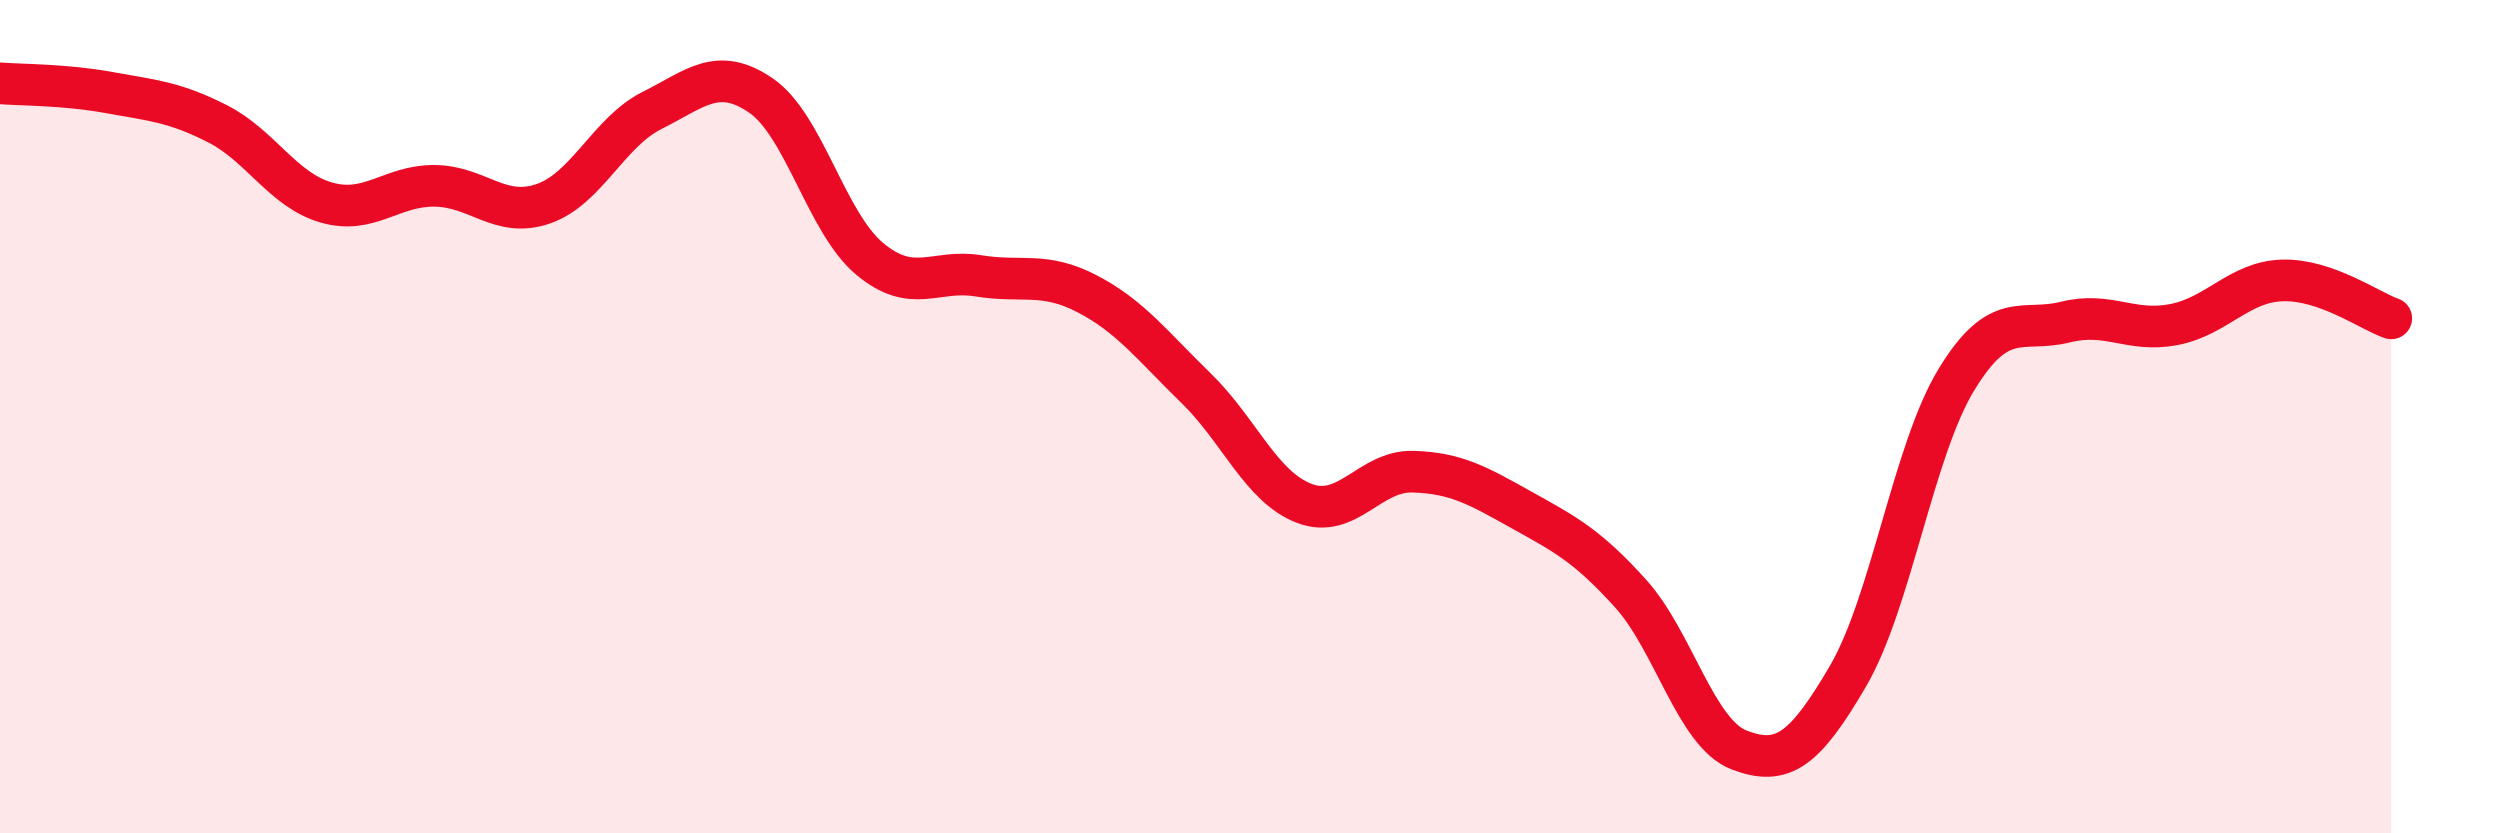
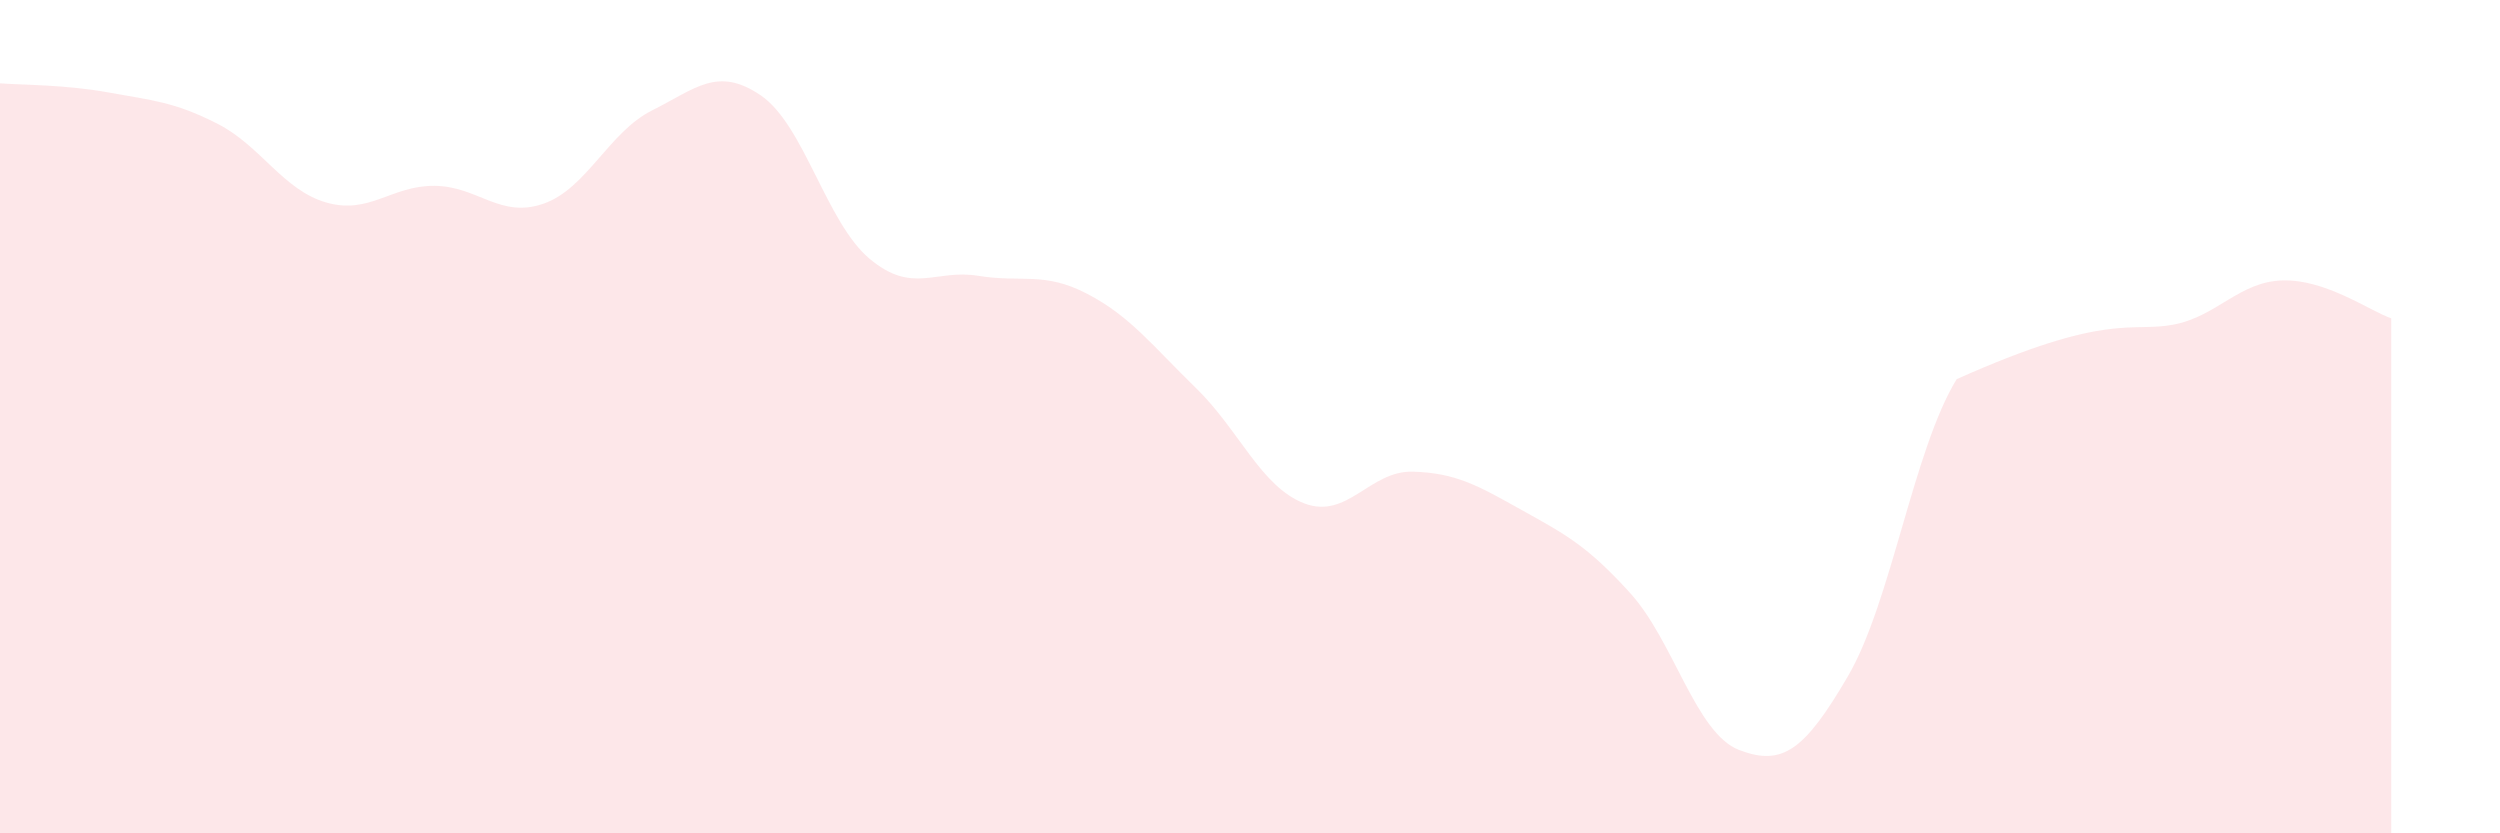
<svg xmlns="http://www.w3.org/2000/svg" width="60" height="20" viewBox="0 0 60 20">
-   <path d="M 0,2 C 0.52,2.04 1.57,2.03 2.61,2.22 C 3.65,2.41 4.18,2.44 5.22,2.97 C 6.26,3.5 6.79,4.56 7.83,4.86 C 8.87,5.16 9.39,4.45 10.43,4.46 C 11.47,4.47 12,5.25 13.04,4.89 C 14.08,4.53 14.61,3.17 15.65,2.65 C 16.69,2.13 17.22,1.58 18.26,2.29 C 19.3,3 19.83,5.34 20.87,6.21 C 21.91,7.08 22.44,6.45 23.48,6.62 C 24.52,6.79 25.05,6.51 26.09,7.05 C 27.13,7.59 27.66,8.3 28.7,9.31 C 29.74,10.32 30.26,11.68 31.3,12.08 C 32.34,12.48 32.87,11.29 33.91,11.32 C 34.95,11.35 35.48,11.66 36.52,12.24 C 37.56,12.82 38.09,13.09 39.13,14.24 C 40.17,15.39 40.7,17.6 41.74,18 C 42.78,18.4 43.31,18.01 44.35,16.23 C 45.39,14.45 45.92,10.8 46.96,9.1 C 48,7.4 48.53,7.99 49.57,7.73 C 50.61,7.47 51.13,7.99 52.17,7.79 C 53.21,7.59 53.74,6.76 54.78,6.73 C 55.82,6.7 56.87,7.46 57.39,7.64L57.39 20L0 20Z" fill="#EB0A25" opacity="0.1" stroke-linecap="round" stroke-linejoin="round" />
-   <path d="M 0,2 C 0.52,2.04 1.57,2.03 2.61,2.22 C 3.65,2.41 4.18,2.44 5.22,2.97 C 6.26,3.5 6.79,4.56 7.83,4.86 C 8.87,5.16 9.39,4.45 10.43,4.46 C 11.47,4.47 12,5.25 13.04,4.89 C 14.08,4.53 14.61,3.17 15.65,2.65 C 16.69,2.13 17.22,1.58 18.26,2.29 C 19.3,3 19.83,5.34 20.87,6.21 C 21.91,7.08 22.44,6.45 23.48,6.62 C 24.52,6.79 25.05,6.51 26.09,7.05 C 27.13,7.59 27.66,8.3 28.7,9.31 C 29.74,10.32 30.26,11.68 31.3,12.08 C 32.34,12.48 32.87,11.29 33.91,11.32 C 34.95,11.35 35.48,11.66 36.52,12.24 C 37.56,12.82 38.09,13.09 39.13,14.24 C 40.17,15.39 40.7,17.6 41.74,18 C 42.78,18.4 43.31,18.01 44.35,16.23 C 45.39,14.45 45.92,10.8 46.96,9.1 C 48,7.4 48.53,7.99 49.57,7.73 C 50.61,7.47 51.13,7.99 52.17,7.79 C 53.21,7.59 53.74,6.76 54.78,6.73 C 55.82,6.7 56.87,7.46 57.39,7.64" stroke="#EB0A25" stroke-width="1" fill="none" stroke-linecap="round" stroke-linejoin="round" />
+   <path d="M 0,2 C 0.52,2.04 1.57,2.03 2.61,2.22 C 3.65,2.41 4.18,2.44 5.22,2.97 C 6.26,3.5 6.79,4.56 7.83,4.86 C 8.87,5.16 9.39,4.45 10.43,4.46 C 11.47,4.47 12,5.25 13.04,4.89 C 14.08,4.53 14.61,3.17 15.65,2.65 C 16.69,2.13 17.22,1.58 18.26,2.29 C 19.3,3 19.83,5.34 20.87,6.21 C 21.91,7.08 22.44,6.45 23.48,6.62 C 24.52,6.79 25.05,6.51 26.09,7.05 C 27.13,7.59 27.66,8.3 28.7,9.31 C 29.74,10.32 30.26,11.68 31.3,12.08 C 32.34,12.48 32.87,11.29 33.91,11.32 C 34.95,11.35 35.48,11.66 36.52,12.24 C 37.56,12.82 38.09,13.09 39.13,14.24 C 40.17,15.39 40.7,17.6 41.74,18 C 42.78,18.4 43.31,18.01 44.35,16.23 C 45.39,14.45 45.92,10.8 46.96,9.1 C 50.61,7.47 51.13,7.99 52.17,7.79 C 53.21,7.59 53.74,6.76 54.78,6.73 C 55.82,6.7 56.87,7.46 57.39,7.64L57.39 20L0 20Z" fill="#EB0A25" opacity="0.1" stroke-linecap="round" stroke-linejoin="round" />
</svg>